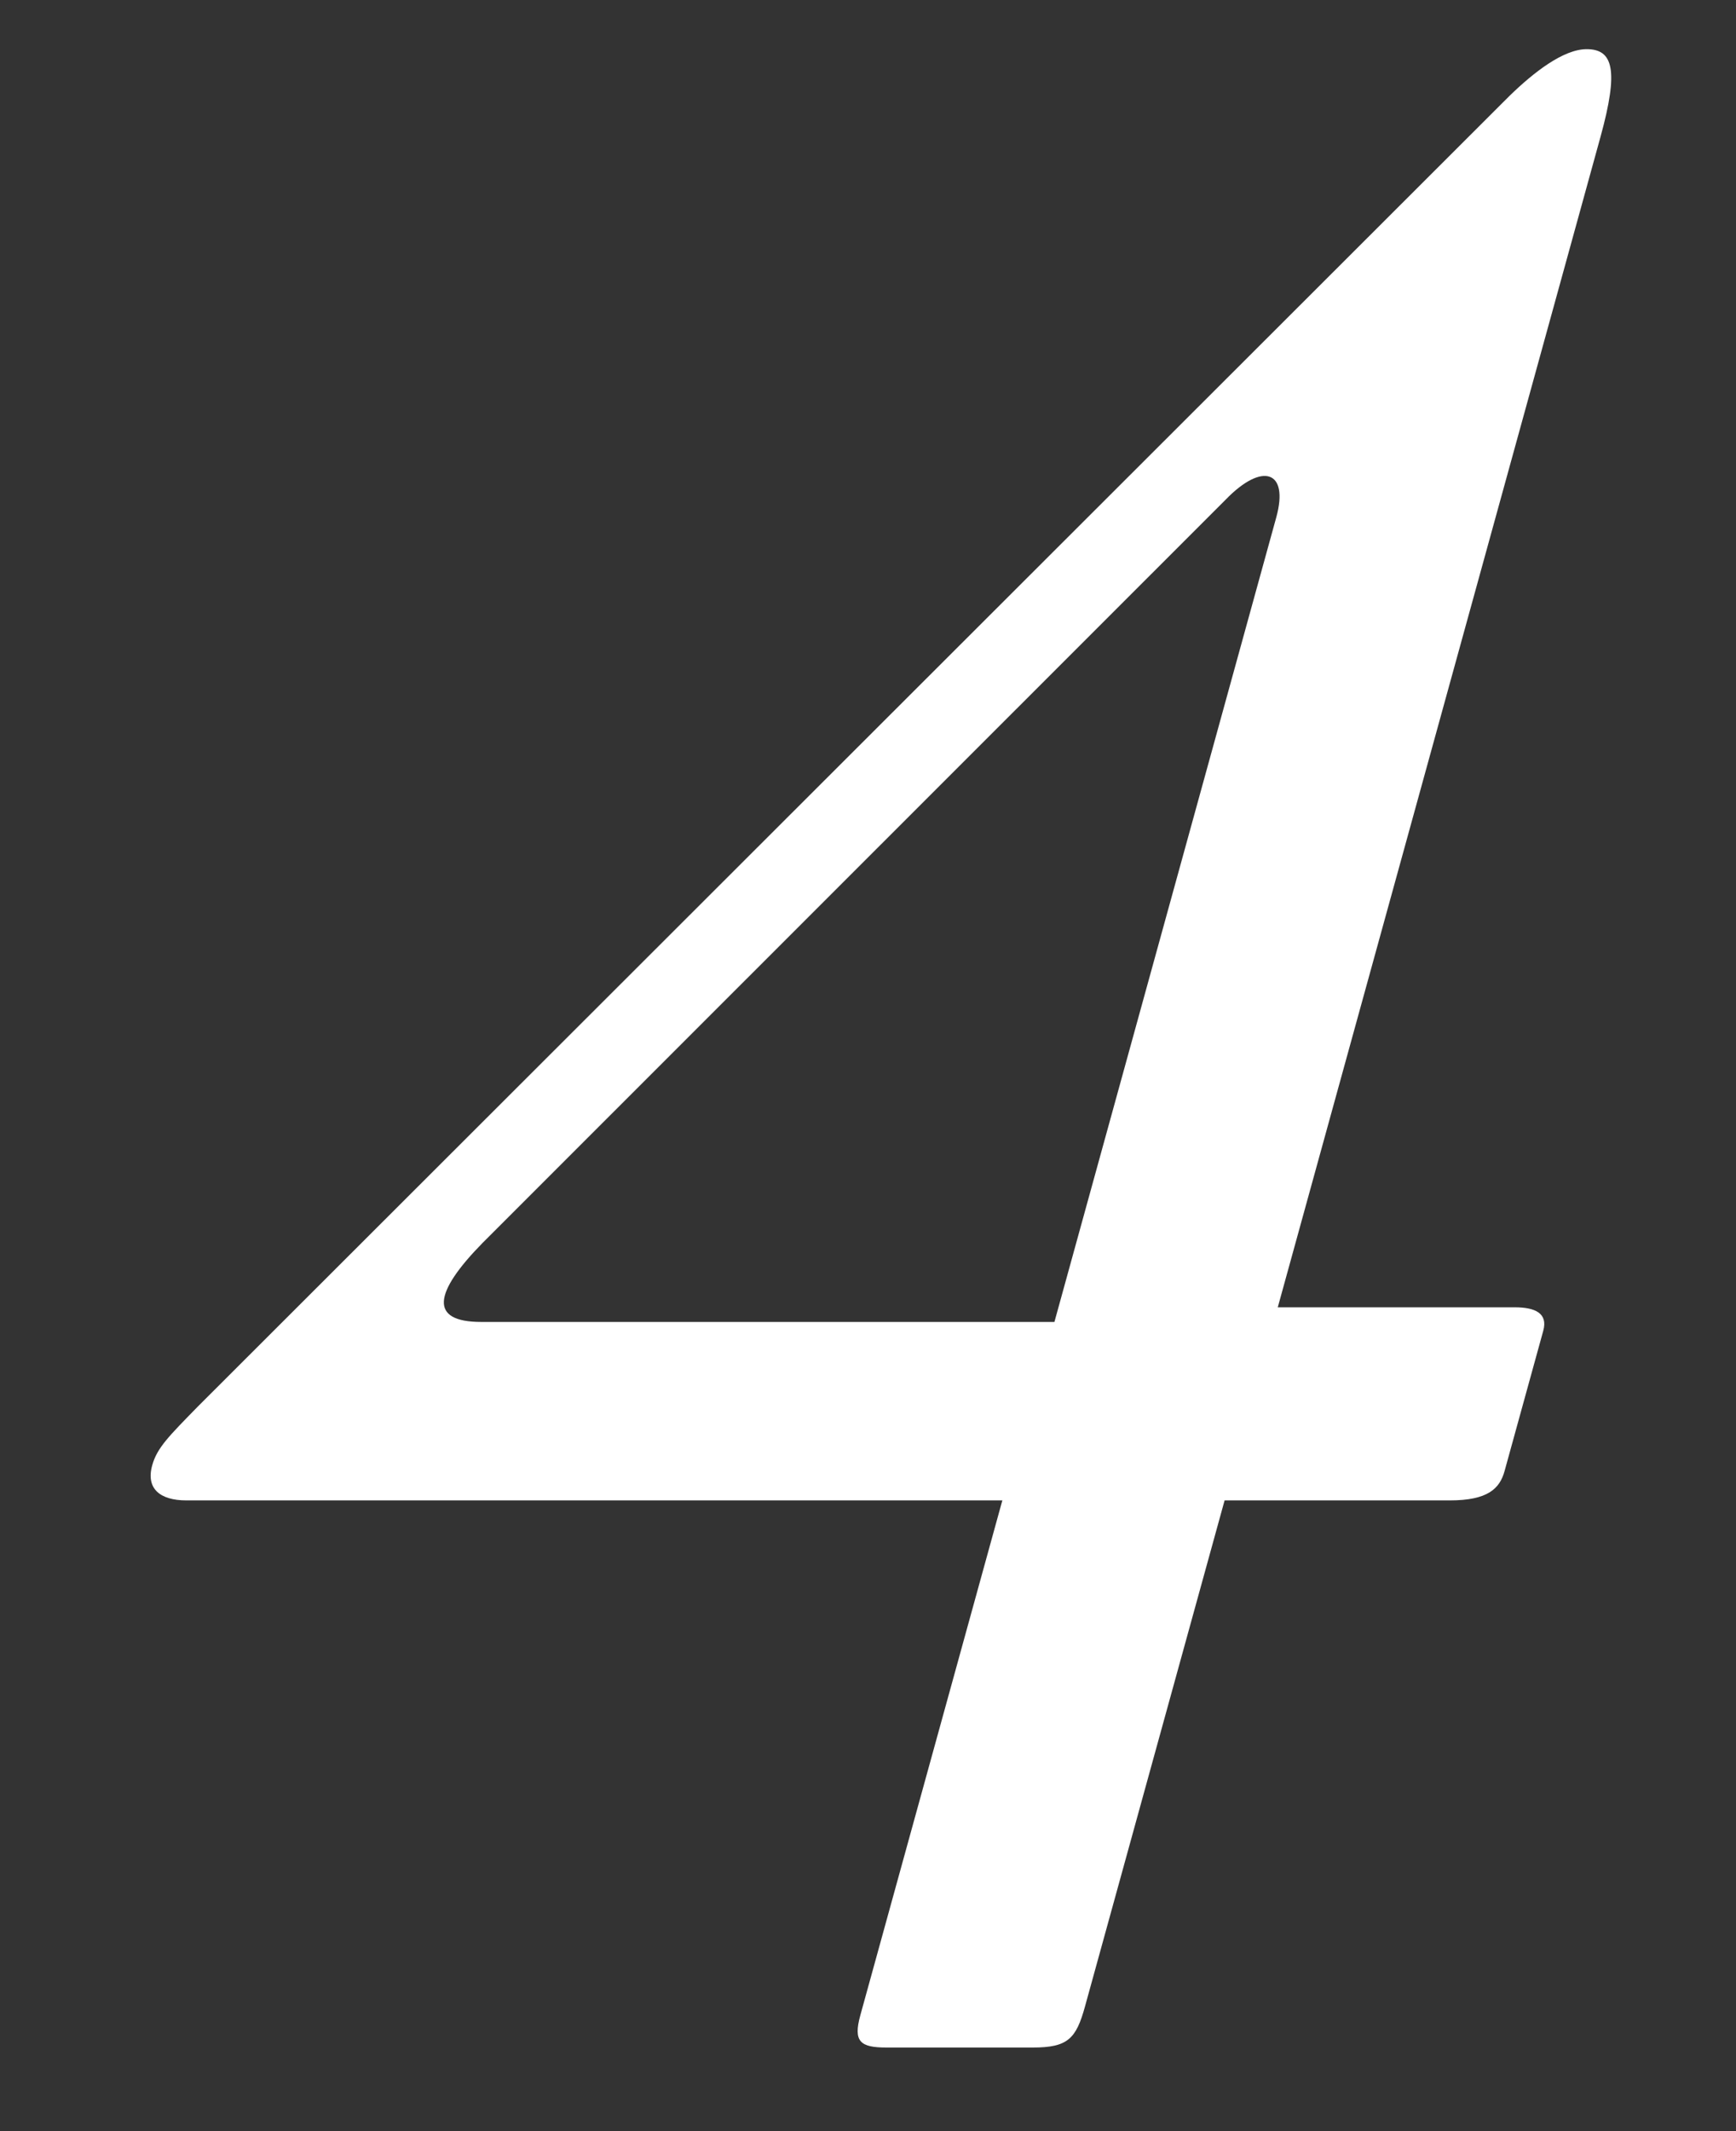
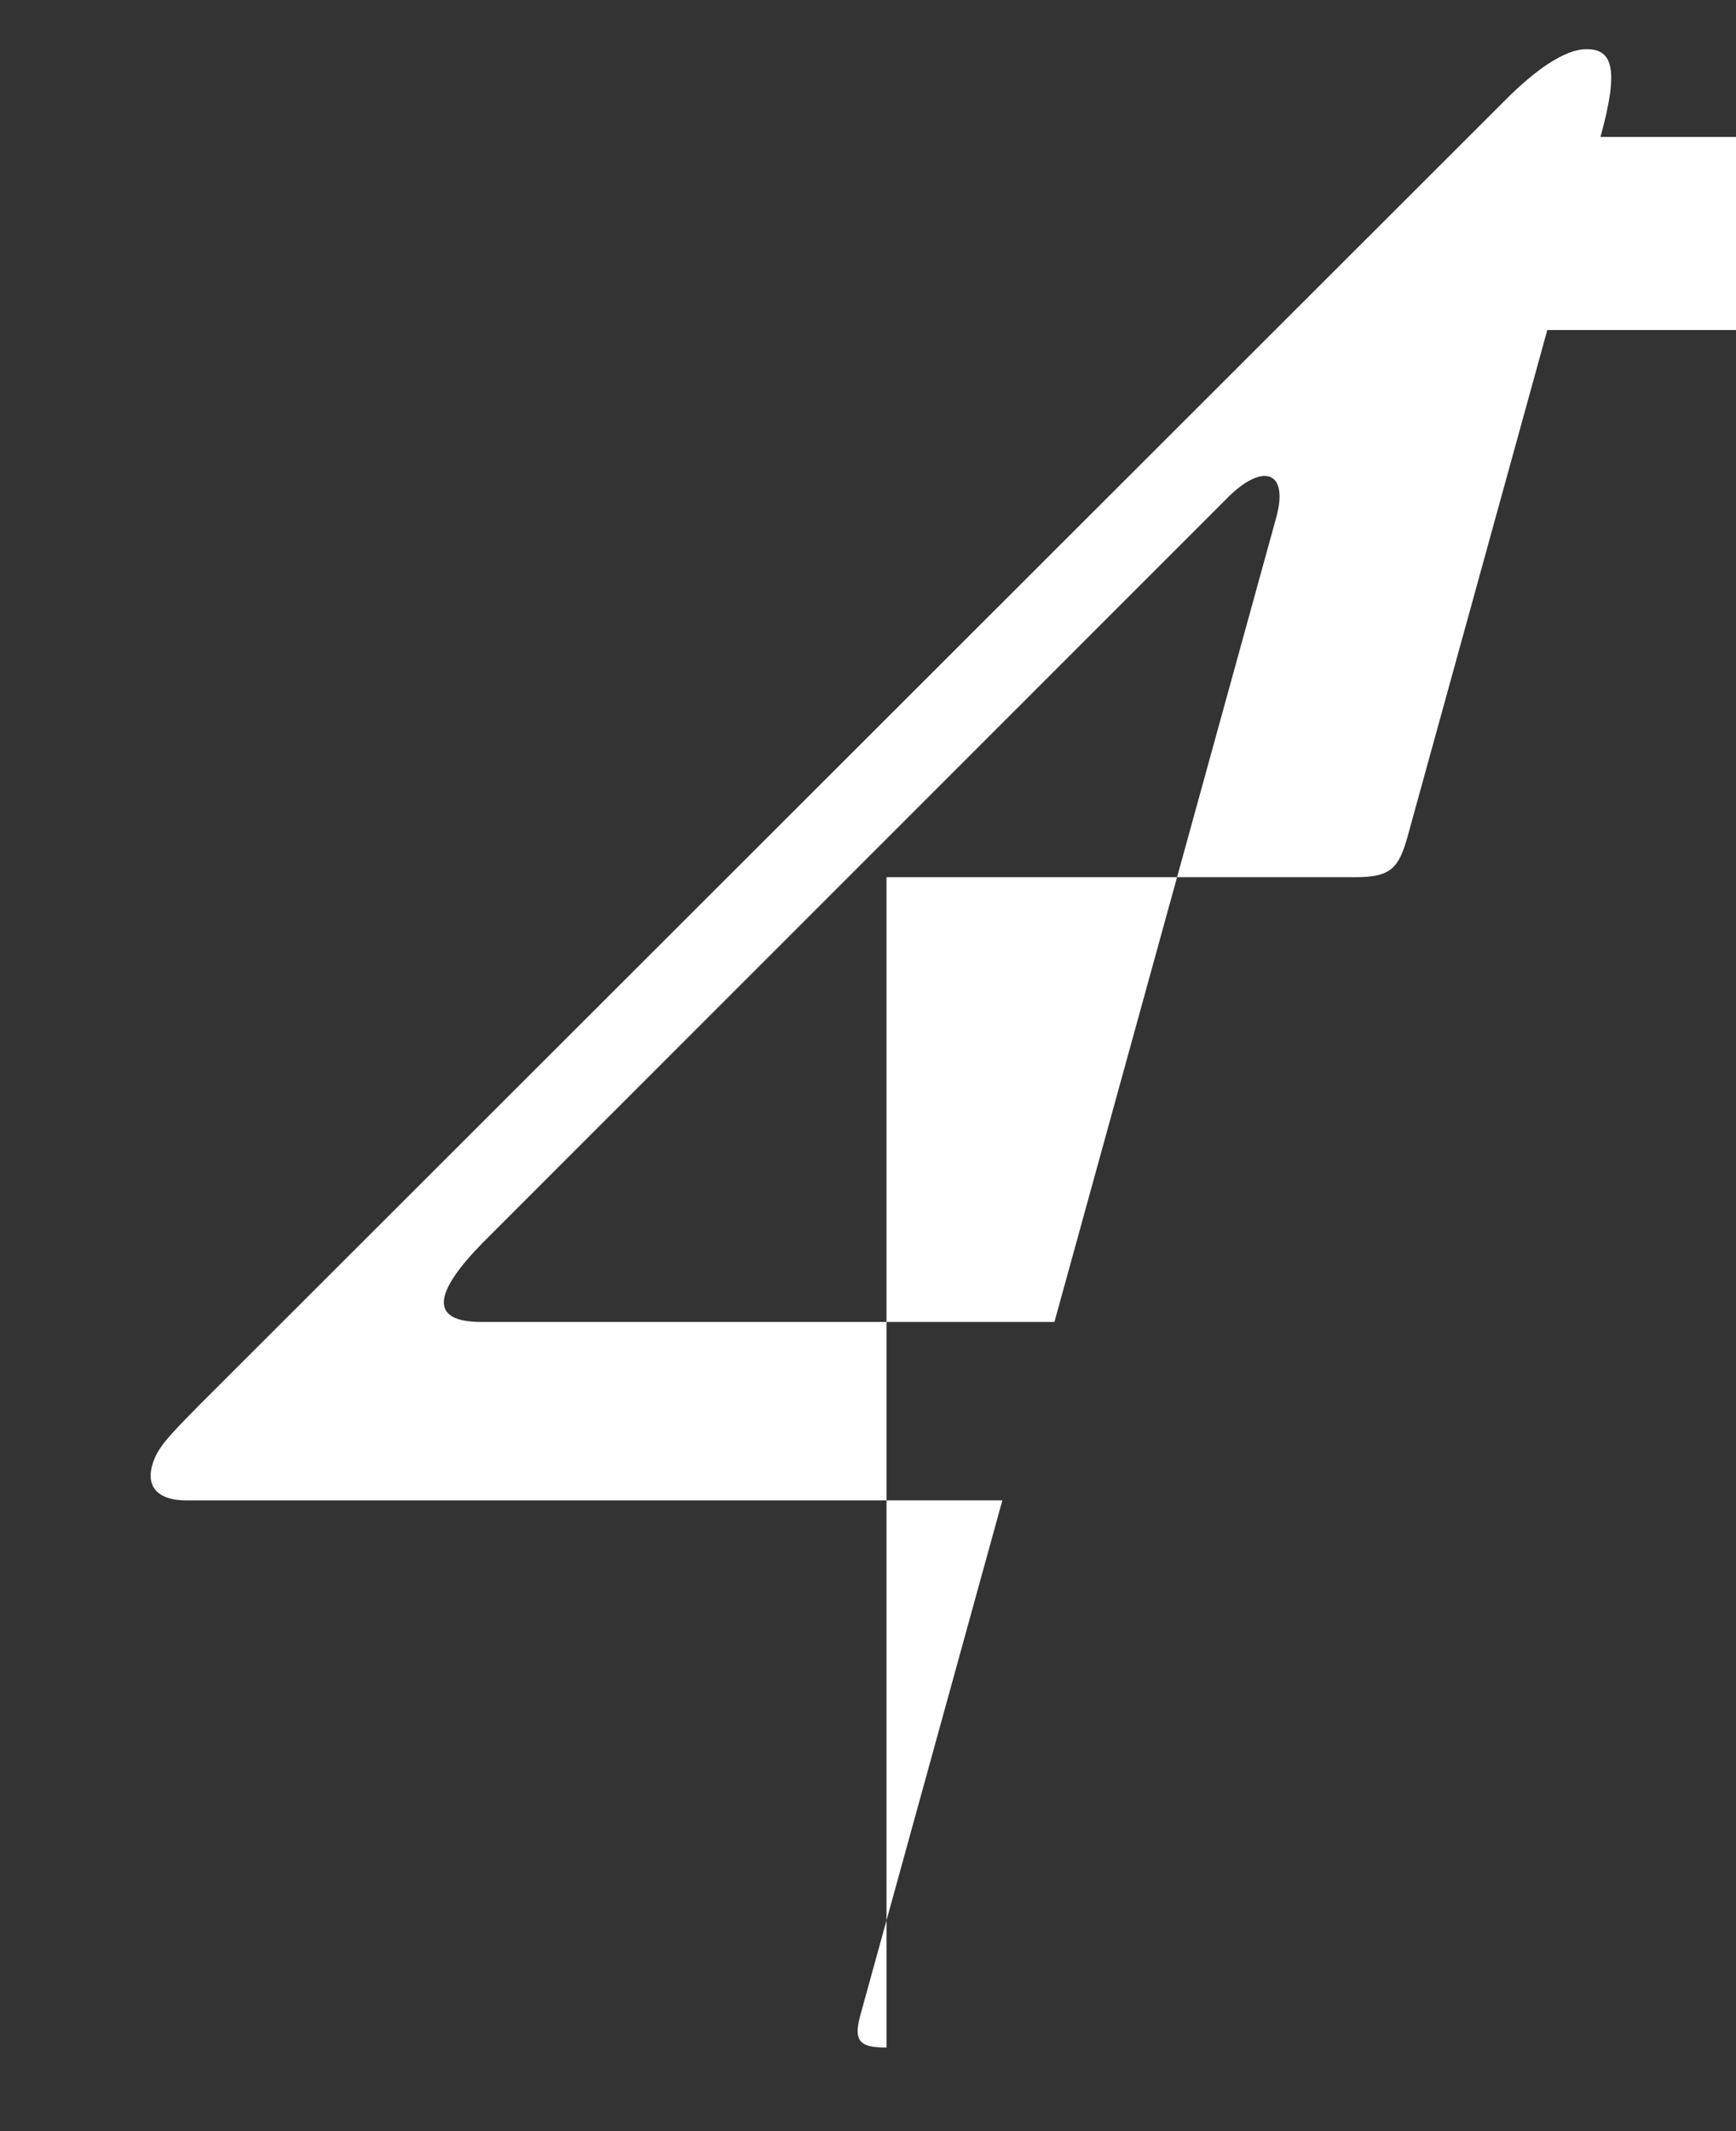
<svg xmlns="http://www.w3.org/2000/svg" version="1.1" id="圖層_1" x="0px" y="0px" width="27.167px" height="33.333px" viewBox="0 0 27.167 33.333" enable-background="new 0 0 27.167 33.333" xml:space="preserve">
  <rect x="0" y="0" width="27.167" height="33.333" fill="#333333" stroke="none" />
  <g>
-     <path fill="#FFFFFF" d="M13.873,32.023c-0.411,0-0.523-0.091-0.41-0.503l2.223-8.054H2.917c-0.412,0-0.637-0.183-0.535-0.549   c0.076-0.275,0.264-0.458,0.71-0.915L23.621,1.501c0.376-0.366,0.843-0.732,1.209-0.732c0.412,0,0.507,0.32,0.216,1.373   l-5.05,18.304h3.707c0.32,0,0.523,0.092,0.448,0.366l-0.606,2.196c-0.076,0.275-0.263,0.458-0.858,0.458h-3.523l-2.185,7.916   c-0.139,0.504-0.268,0.641-0.817,0.641H13.873z M19.973,8.09c0.201-0.731-0.219-0.869-0.794-0.274L7.552,19.439   c-0.764,0.778-0.844,1.236-0.021,1.236h8.97L19.973,8.09z" />
+     <path fill="#FFFFFF" d="M13.873,32.023c-0.411,0-0.523-0.091-0.41-0.503l2.223-8.054H2.917c-0.412,0-0.637-0.183-0.535-0.549   c0.076-0.275,0.264-0.458,0.71-0.915L23.621,1.501c0.376-0.366,0.843-0.732,1.209-0.732c0.412,0,0.507,0.32,0.216,1.373   h3.707c0.32,0,0.523,0.092,0.448,0.366l-0.606,2.196c-0.076,0.275-0.263,0.458-0.858,0.458h-3.523l-2.185,7.916   c-0.139,0.504-0.268,0.641-0.817,0.641H13.873z M19.973,8.09c0.201-0.731-0.219-0.869-0.794-0.274L7.552,19.439   c-0.764,0.778-0.844,1.236-0.021,1.236h8.97L19.973,8.09z" />
  </g>
</svg>